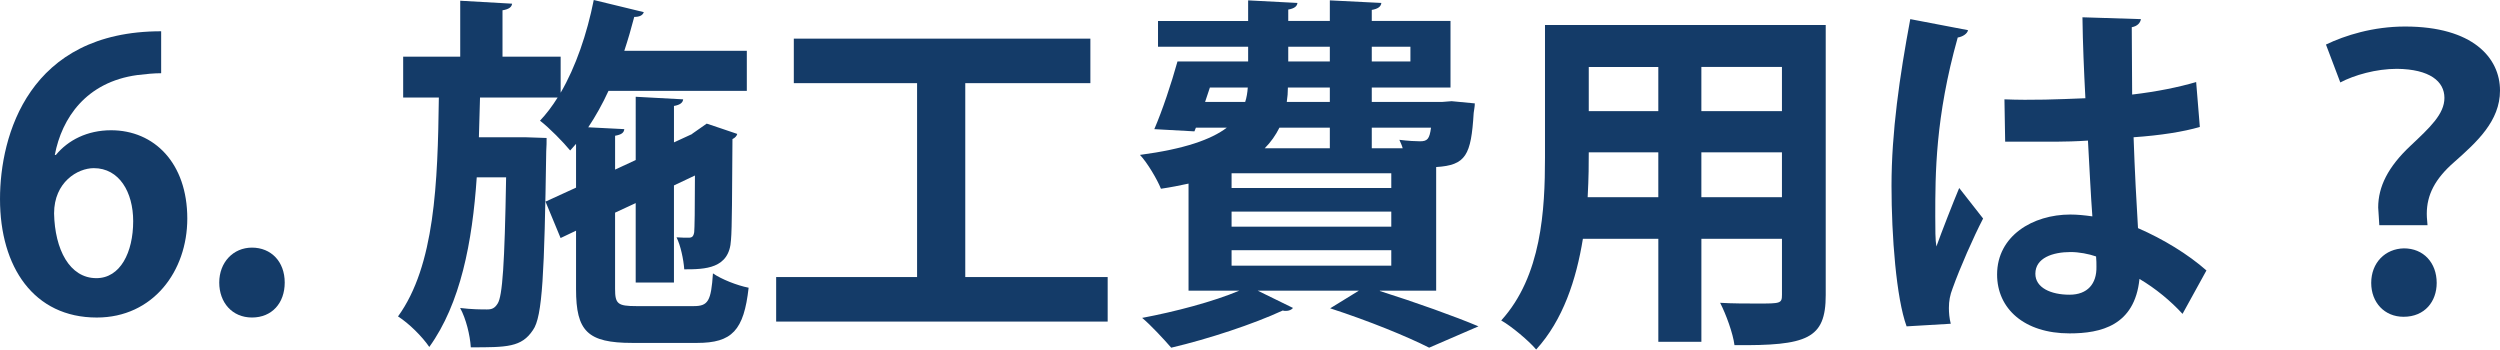
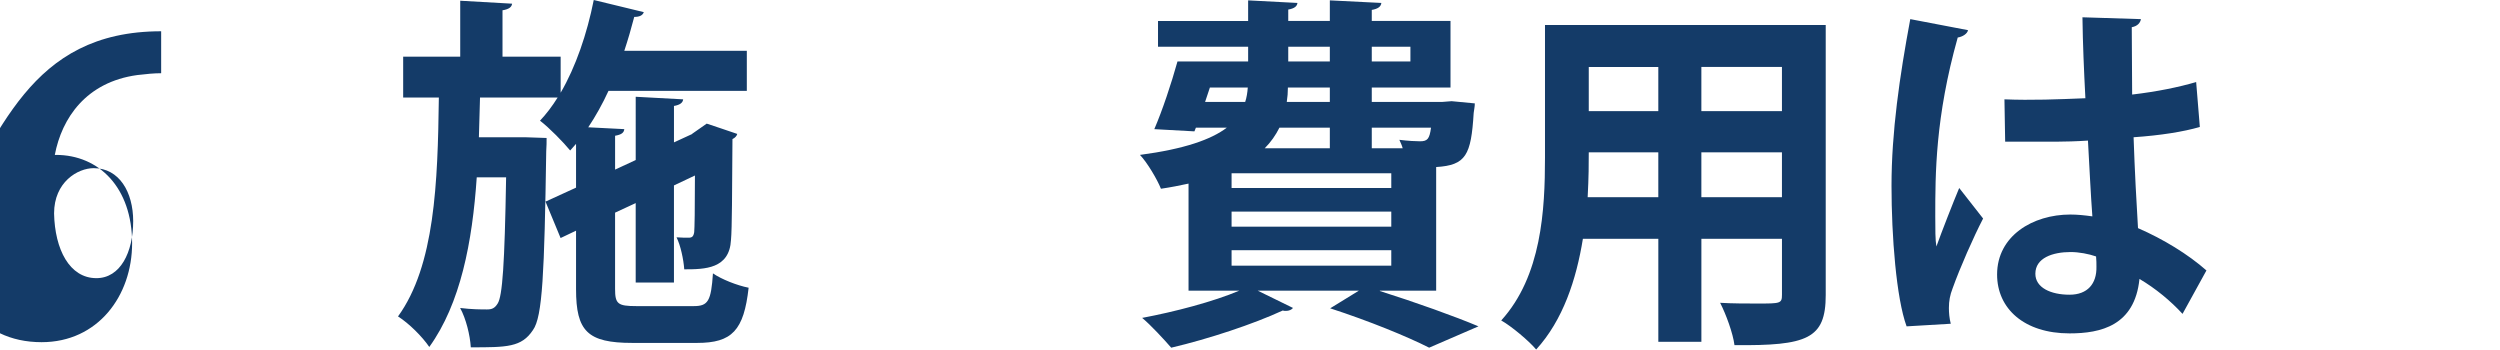
<svg xmlns="http://www.w3.org/2000/svg" version="1.1" x="0px" y="0px" width="135.923px" height="19.004px" viewBox="0 0 135.923 19.004" style="overflow:visible;enable-background:new 0 0 135.923 19.004;" xml:space="preserve">
  <style type="text/css">
	.st0{fill:#143B68;}
</style>
  <defs>
</defs>
  <g>
-     <path class="st0" d="M3.041,8.422c0.66-0.8,1.7-1.34,3-1.34c2.341,0,4.142,1.781,4.142,4.801c0,2.861-1.861,5.381-4.922,5.381   c-3.42,0-5.261-2.74-5.261-6.441C0,7.362,1.561,1.7,8.762,1.7v2.281c-0.38,0-0.8,0.04-1.3,0.1C4.681,4.461,3.36,6.421,2.98,8.422   H3.041z M7.241,12.023c0-1.58-0.76-2.881-2.141-2.881c-0.88,0-2.16,0.76-2.16,2.46c0.04,1.96,0.841,3.521,2.301,3.521   C6.541,15.123,7.241,13.723,7.241,12.023z" />
-     <path class="st0" d="M11.92,15.363c0-1.1,0.76-1.9,1.78-1.9c1.04,0,1.78,0.76,1.78,1.9c0,1.12-0.7,1.9-1.78,1.9   S11.92,16.444,11.92,15.363z" />
+     <path class="st0" d="M3.041,8.422c2.341,0,4.142,1.781,4.142,4.801c0,2.861-1.861,5.381-4.922,5.381   c-3.42,0-5.261-2.74-5.261-6.441C0,7.362,1.561,1.7,8.762,1.7v2.281c-0.38,0-0.8,0.04-1.3,0.1C4.681,4.461,3.36,6.421,2.98,8.422   H3.041z M7.241,12.023c0-1.58-0.76-2.881-2.141-2.881c-0.88,0-2.16,0.76-2.16,2.46c0.04,1.96,0.841,3.521,2.301,3.521   C6.541,15.123,7.241,13.723,7.241,12.023z" />
    <path class="st0" d="M33.441,15.703c0,0.82,0.141,0.94,1.161,0.94h3.12c0.78,0,0.94-0.28,1.04-1.78c0.46,0.32,1.32,0.66,1.94,0.78   c-0.26,2.321-0.9,3.001-2.801,3.001h-3.521c-2.44,0-3.061-0.64-3.061-2.921v-3.181l-0.84,0.4l-0.82-1.98l1.66-0.76v-2.38   l-0.32,0.36c-0.359-0.44-1.14-1.24-1.64-1.62c0.34-0.36,0.66-0.78,0.96-1.26h-4.221l-0.061,2.16h2.501l1.18,0.04   c0,0.2,0,0.46-0.02,0.72c-0.101,6.621-0.2,9.002-0.721,9.722c-0.62,0.94-1.42,0.94-3.38,0.94c-0.04-0.66-0.261-1.56-0.58-2.14   c0.62,0.08,1.18,0.08,1.46,0.08c0.26,0,0.42-0.06,0.58-0.32c0.26-0.4,0.38-2.121,0.46-6.862H25.92   c-0.239,3.521-0.88,6.862-2.58,9.222c-0.38-0.56-1.101-1.28-1.7-1.66c2-2.761,2.16-7.242,2.22-11.903h-1.94v-2.22h3.102V0.04   l2.82,0.16c-0.021,0.18-0.16,0.3-0.521,0.36v2.521h3.161v1.96c0.82-1.4,1.44-3.221,1.8-5.041l2.721,0.66   c-0.06,0.18-0.24,0.26-0.52,0.26c-0.16,0.62-0.341,1.24-0.54,1.841h6.661v2.18h-7.521c-0.32,0.7-0.7,1.38-1.101,1.98l1.961,0.1   c-0.021,0.2-0.16,0.3-0.501,0.36v1.84l1.121-0.52V5.261l2.58,0.14c-0.02,0.18-0.16,0.3-0.5,0.36v1.98l1-0.46h-0.02l0.8-0.56   c0.521,0.18,1.04,0.34,1.66,0.56c-0.02,0.1-0.12,0.22-0.26,0.28c-0.021,2.841-0.021,4.861-0.08,5.481   c-0.08,1.581-1.42,1.601-2.541,1.601c-0.039-0.54-0.199-1.3-0.42-1.74c0.221,0.02,0.521,0.02,0.66,0.02   c0.181,0,0.261-0.06,0.301-0.3c0.02-0.18,0.04-1.24,0.04-3.081l-1.141,0.54v5.281h-2.08v-4.321l-1.121,0.52V15.703z" />
-     <path class="st0" d="M52.481,15.063h7.742v2.421H42.199v-2.421h7.662V4.521h-6.702v-2.42h16.124v2.42h-6.802V15.063z" />
    <path class="st0" d="M75.022,15.803v0.02c1.96,0.62,4.081,1.38,5.361,1.92l-2.681,1.16c-1.181-0.6-3.281-1.46-5.382-2.14   l1.561-0.96h-5.501l1.92,0.94c-0.08,0.1-0.22,0.16-0.38,0.16c-0.06,0-0.12,0-0.18-0.02c-1.601,0.74-4.021,1.541-6.062,2.021   c-0.38-0.44-1.12-1.24-1.58-1.62c1.8-0.34,3.86-0.88,5.281-1.48H64.62V9.982c-0.46,0.1-0.96,0.2-1.5,0.28   c-0.2-0.5-0.74-1.42-1.141-1.84c2.42-0.32,3.881-0.84,4.721-1.48h-1.68l-0.08,0.2l-2.181-0.12c0.439-1.02,0.92-2.46,1.26-3.681   h3.841v-0.8h-4.9v-1.4h4.9V0.02l2.681,0.14c-0.02,0.18-0.16,0.3-0.5,0.36v0.62h2.261V0.02l2.801,0.14   c-0.021,0.2-0.181,0.32-0.521,0.38v0.6h4.281v3.621h-4.281v0.78h3.841l0.5-0.04l1.261,0.12c0,0.2-0.04,0.32-0.061,0.52   c-0.14,2.301-0.42,2.841-2.04,2.941v6.721H75.022z M65.78,4.761l-0.26,0.78h2.18c0.08-0.24,0.12-0.5,0.141-0.78H65.78z    M75.643,10.222v-0.8H66.96v0.8H75.643z M75.643,12.323v-0.82H66.96v0.82H75.643z M66.96,13.603v0.84h8.683v-0.84H66.96z    M72.302,6.942h-2.741c-0.199,0.4-0.46,0.78-0.8,1.12h3.541V6.942z M72.302,5.541v-0.78h-2.28c0,0.26-0.021,0.52-0.061,0.78H72.302   z M70.041,2.541v0.8h2.261v-0.8H70.041z M76.683,2.541h-2.101v0.8h2.101V2.541z M76.263,8.062c-0.04-0.16-0.12-0.32-0.181-0.46   c0.48,0.06,0.9,0.08,1.12,0.08c0.4,0,0.521-0.12,0.601-0.74h-3.221v1.12H76.263z" />
    <path class="st0" d="M99.263,1.36v14.683c0,2.381-1,2.76-4.961,2.721c-0.08-0.64-0.46-1.68-0.78-2.301   c0.681,0.04,1.44,0.04,2.021,0.04c1.261,0,1.341,0,1.341-0.48v-3.041h-4.381v5.601h-2.341v-5.601h-4.101   c-0.36,2.22-1.08,4.421-2.541,6.021c-0.38-0.46-1.36-1.28-1.9-1.58C83.819,15.003,84,11.403,84,8.562V1.36H99.263z M86.38,8.282   c0,0.64,0,1.3-0.06,2.441h3.841V8.282H86.38z M90.161,3.641H86.38v2.4h3.781V3.641z M96.883,6.041v-2.4h-4.381v2.4H96.883z    M92.502,10.722h4.381V8.282h-4.381V10.722z" />
    <path class="st0" d="M103.66,17.744c-0.561-1.54-0.82-4.901-0.82-7.642c0-2.921,0.439-5.941,1.02-9.062L107,1.64   c-0.04,0.2-0.3,0.36-0.56,0.4c-1.221,4.341-1.221,7.422-1.221,9.722c0,0.68,0,1.3,0.061,1.64c0.28-0.78,0.92-2.42,1.24-3.181   l1.3,1.66c-0.52,1-1.26,2.681-1.66,3.801c-0.14,0.36-0.2,0.68-0.2,1.06c0,0.26,0.021,0.54,0.101,0.86L103.66,17.744z M108.98,5.401   c1.461,0.06,2.941,0,4.401-0.06c-0.08-1.561-0.14-2.921-0.16-4.401l3.181,0.1c-0.04,0.2-0.18,0.38-0.5,0.44l0.021,3.661   c1.359-0.16,2.521-0.4,3.48-0.68l0.2,2.441c-0.881,0.26-2.141,0.46-3.602,0.56c0.061,1.8,0.16,3.641,0.24,4.941   c1.381,0.6,2.721,1.42,3.721,2.301l-1.3,2.361c-0.641-0.7-1.461-1.38-2.341-1.9c-0.26,2.541-2.101,2.961-3.801,2.961   c-2.46,0-3.94-1.34-3.94-3.201c0-2.101,1.94-3.261,3.98-3.261c0.38,0,0.78,0.04,1.2,0.1c-0.08-1.06-0.16-2.66-0.24-4.121   c-0.58,0.04-1.28,0.06-1.72,0.06h-2.781L108.98,5.401z M113.962,13.943c-0.4-0.14-0.94-0.24-1.38-0.24   c-0.98,0-1.921,0.32-1.921,1.18c0,0.76,0.84,1.14,1.86,1.14c0.98,0,1.48-0.6,1.461-1.52   C113.982,14.363,113.982,14.123,113.962,13.943z" />
-     <path class="st0" d="M129.361,12.243c0-0.12-0.061-0.88-0.061-0.96c0-1.12,0.521-2.2,1.761-3.361c1.06-1,1.84-1.72,1.84-2.6   c0-0.9-0.8-1.56-2.58-1.58c-1.141,0-2.32,0.34-3.081,0.74l-0.78-2.06c1.041-0.5,2.561-0.98,4.302-0.98   c3.681,0,5.161,1.7,5.161,3.481c0,1.66-1.261,2.801-2.481,3.881c-1.06,0.92-1.5,1.8-1.5,2.821c0,0.12,0,0.16,0.04,0.62H129.361z    M128.921,15.383c0-1.1,0.76-1.86,1.78-1.88c1.061,0,1.78,0.78,1.78,1.88c0,1-0.64,1.84-1.8,1.84   C129.641,17.224,128.921,16.444,128.921,15.383z" />
  </g>
</svg>